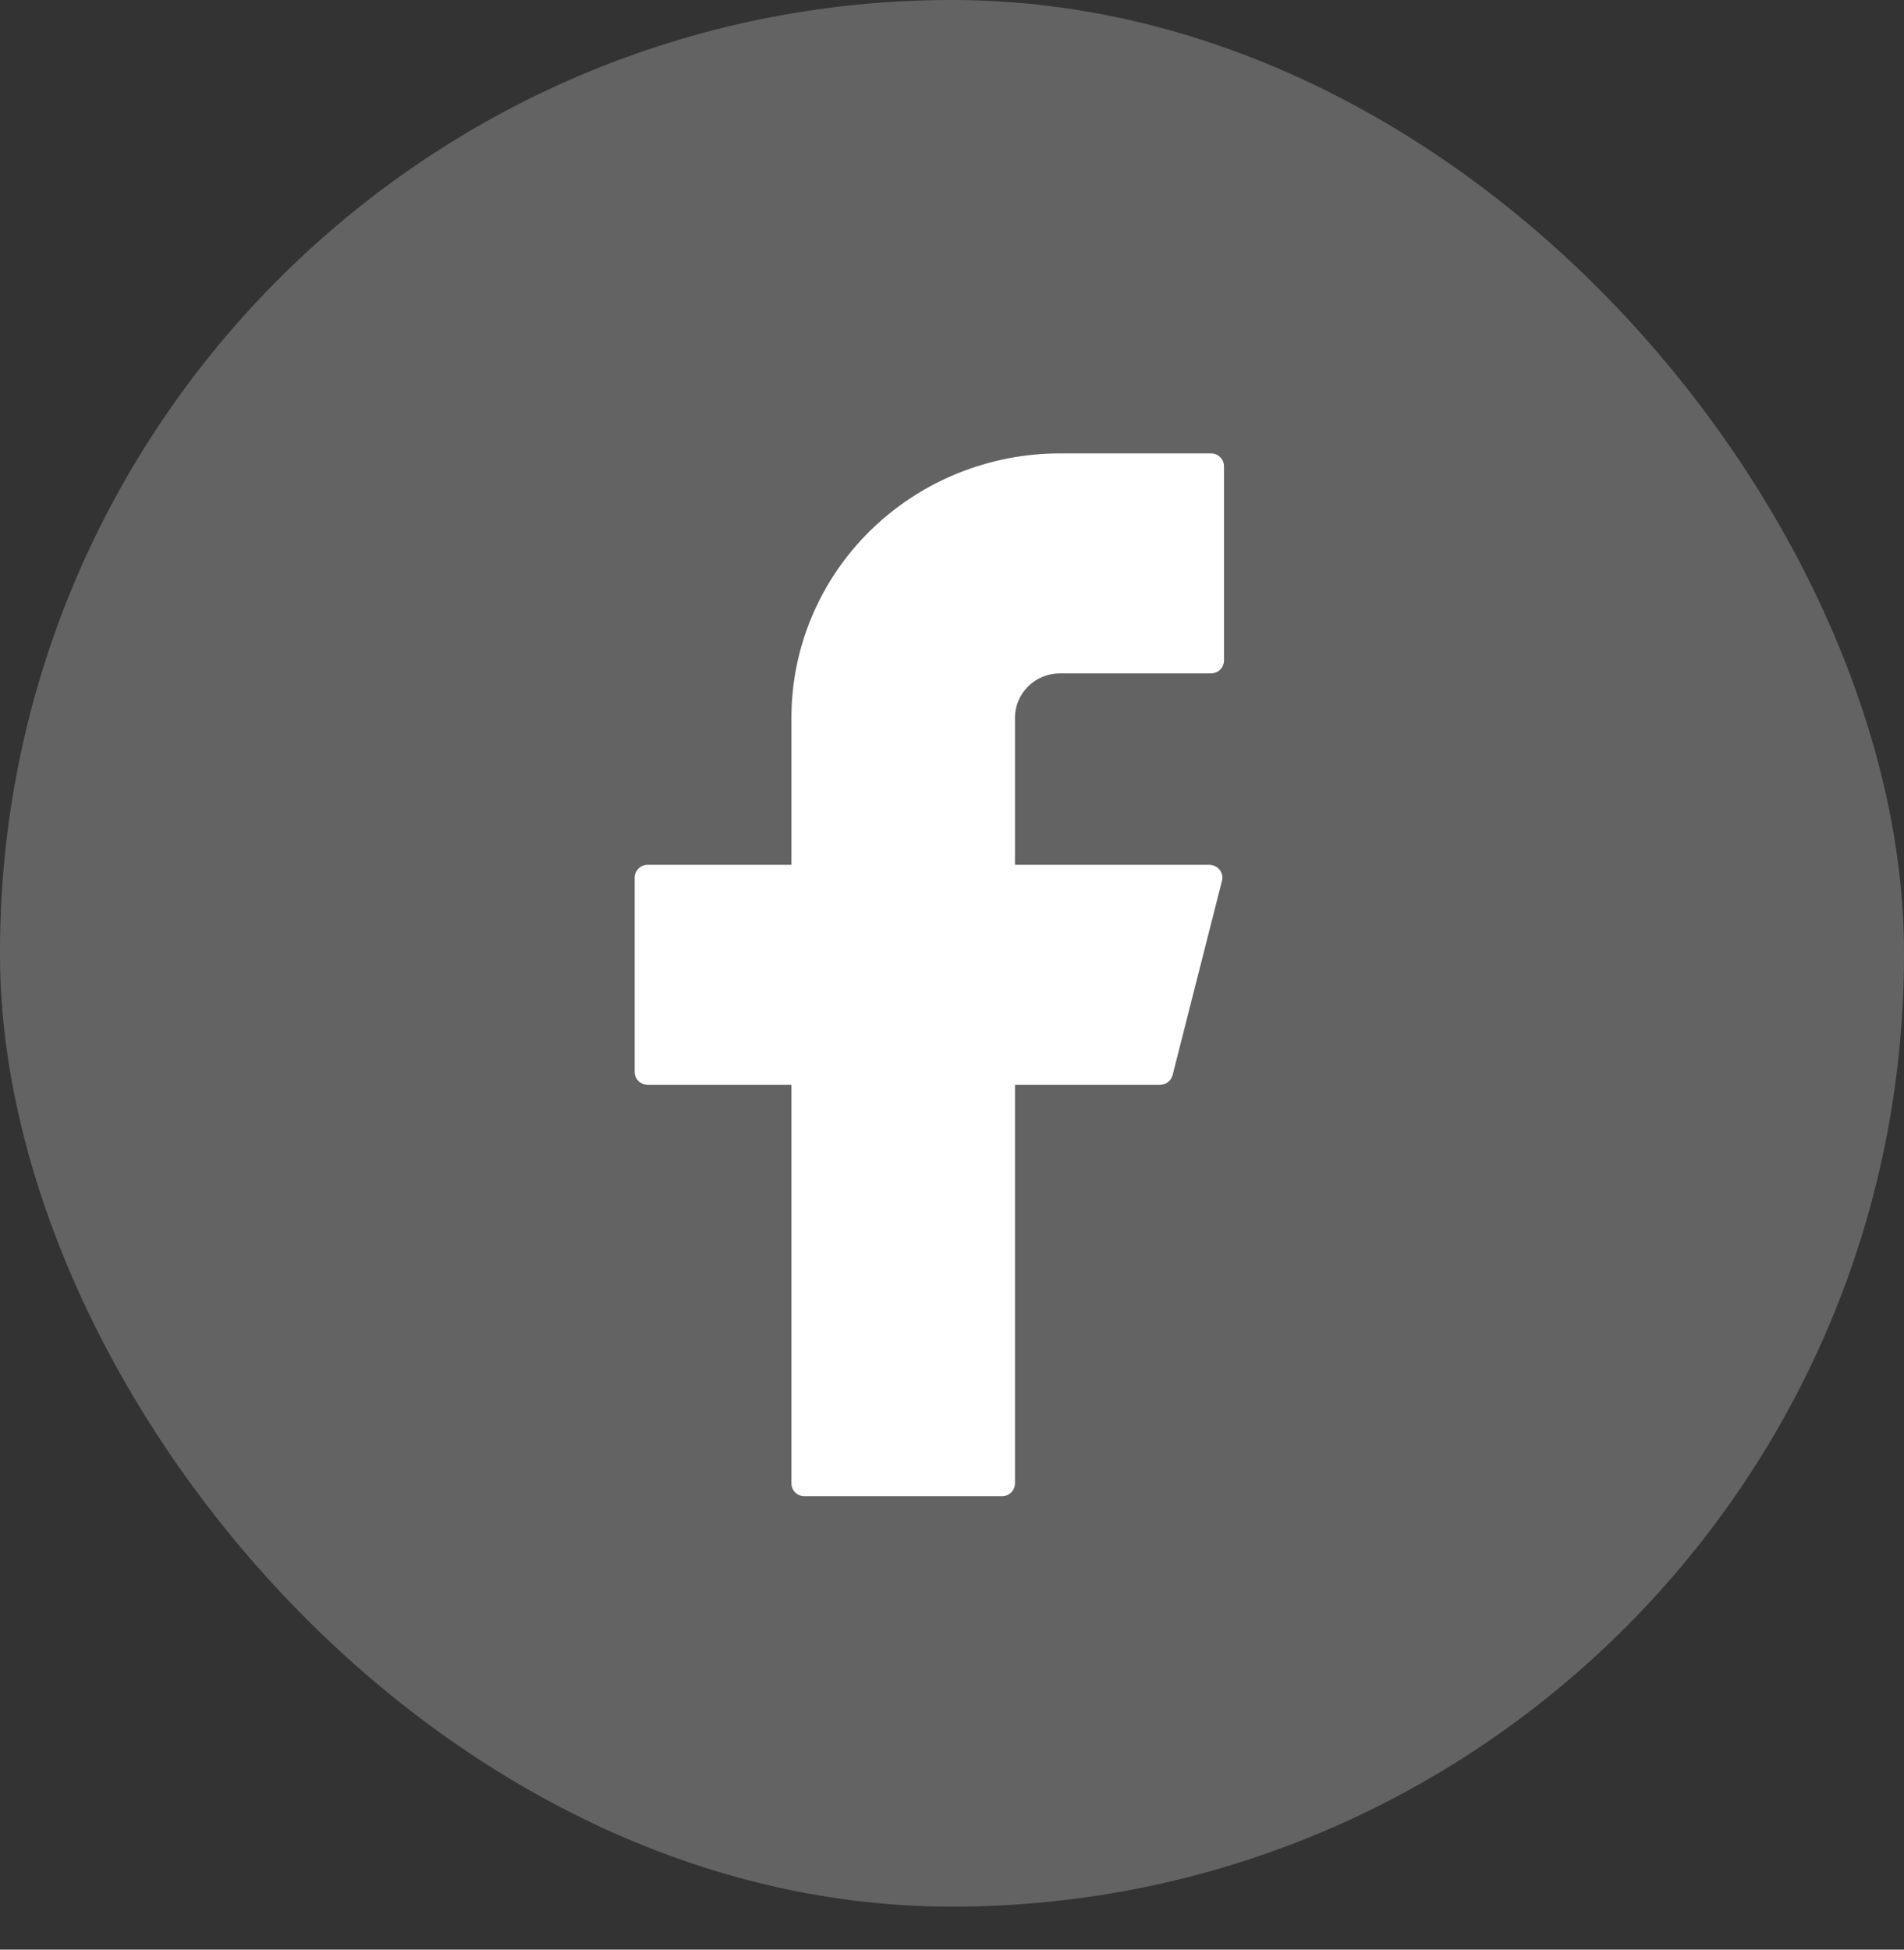
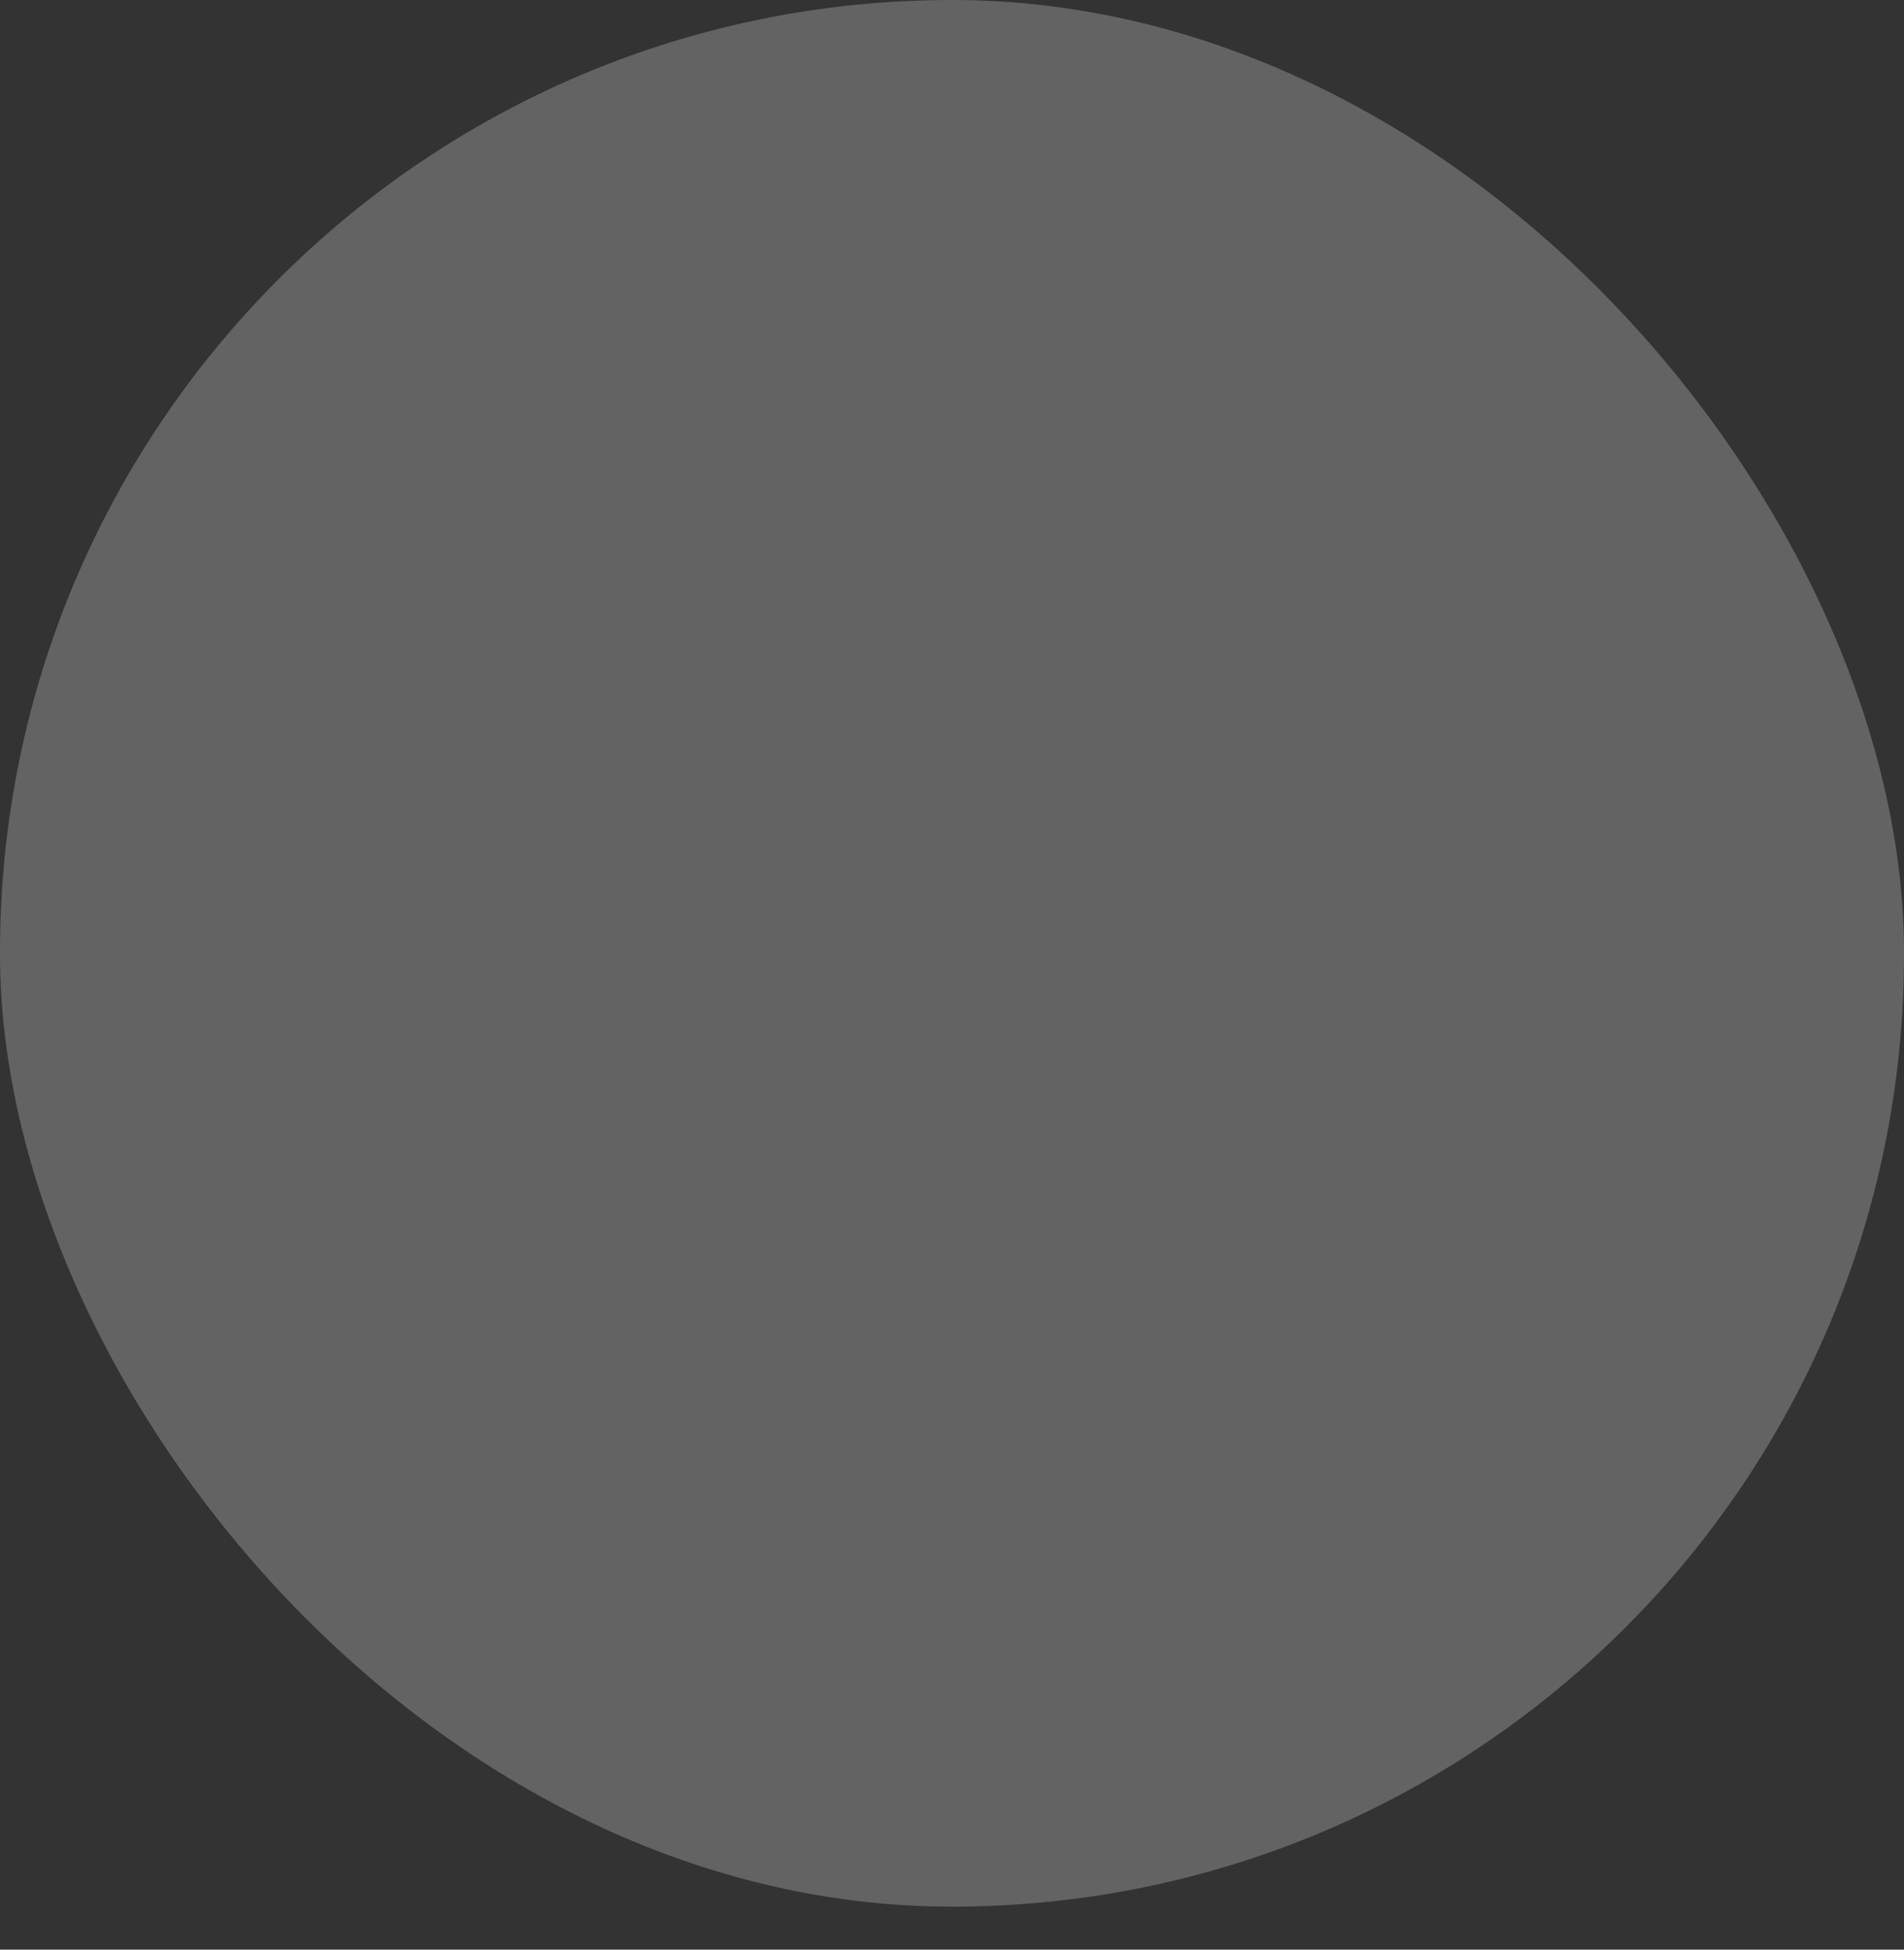
<svg xmlns="http://www.w3.org/2000/svg" fill="none" viewBox="0 0 42 43" height="43" width="42">
  <rect x="0" y="0" width="42" height="43" fill="#333333" stroke="none" />
  <g data-figma-bg-blur-radius="4">
    <rect fill-opacity="0.25" fill="#F5F5F5" rx="21" height="42.052" width="42" />
-     <path fill="white" d="M23.382 10C21.811 10 20.304 10.614 19.193 11.707C18.082 12.8 17.458 14.283 17.458 15.829V19.074H14.288C14.129 19.074 14 19.2 14 19.358V23.642C14 23.799 14.128 23.926 14.288 23.926H17.458V32.716C17.458 32.873 17.586 33 17.746 33H22.101C22.26 33 22.389 32.874 22.389 32.716V23.926H25.587C25.719 23.926 25.834 23.838 25.866 23.712L26.955 19.427C26.966 19.385 26.967 19.341 26.958 19.299C26.949 19.257 26.93 19.217 26.903 19.183C26.876 19.149 26.842 19.122 26.802 19.103C26.763 19.084 26.72 19.074 26.676 19.074H22.389V15.829C22.389 15.7 22.415 15.573 22.465 15.455C22.515 15.336 22.588 15.229 22.68 15.138C22.772 15.047 22.881 14.976 23.002 14.926C23.122 14.877 23.251 14.852 23.382 14.852H26.712C26.871 14.852 27 14.726 27 14.569V10.284C27 10.127 26.872 10 26.712 10H23.382Z" />
  </g>
  <defs>
    <clipPath transform="translate(4 4)" id="bgblur_0_480_147_clip_path">
      <rect rx="21" height="42.052" width="42" />
    </clipPath>
  </defs>
</svg>